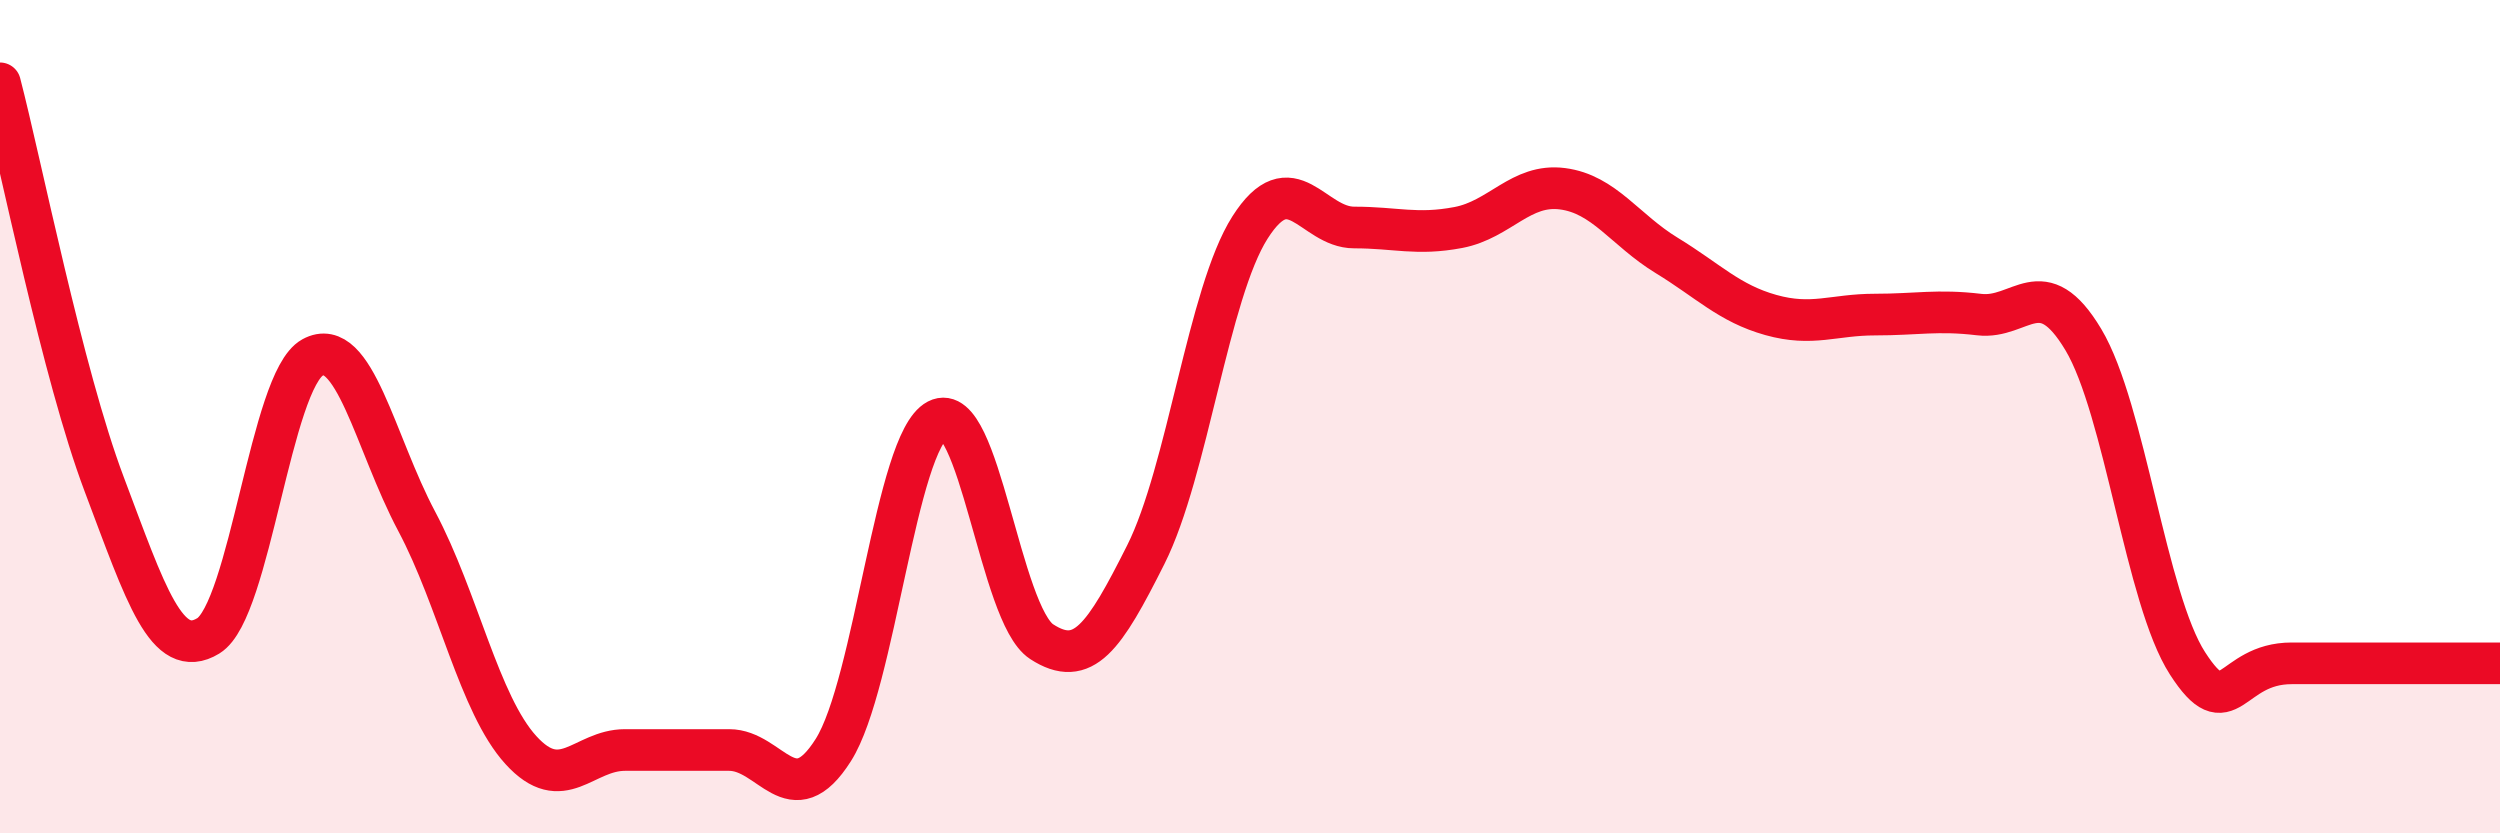
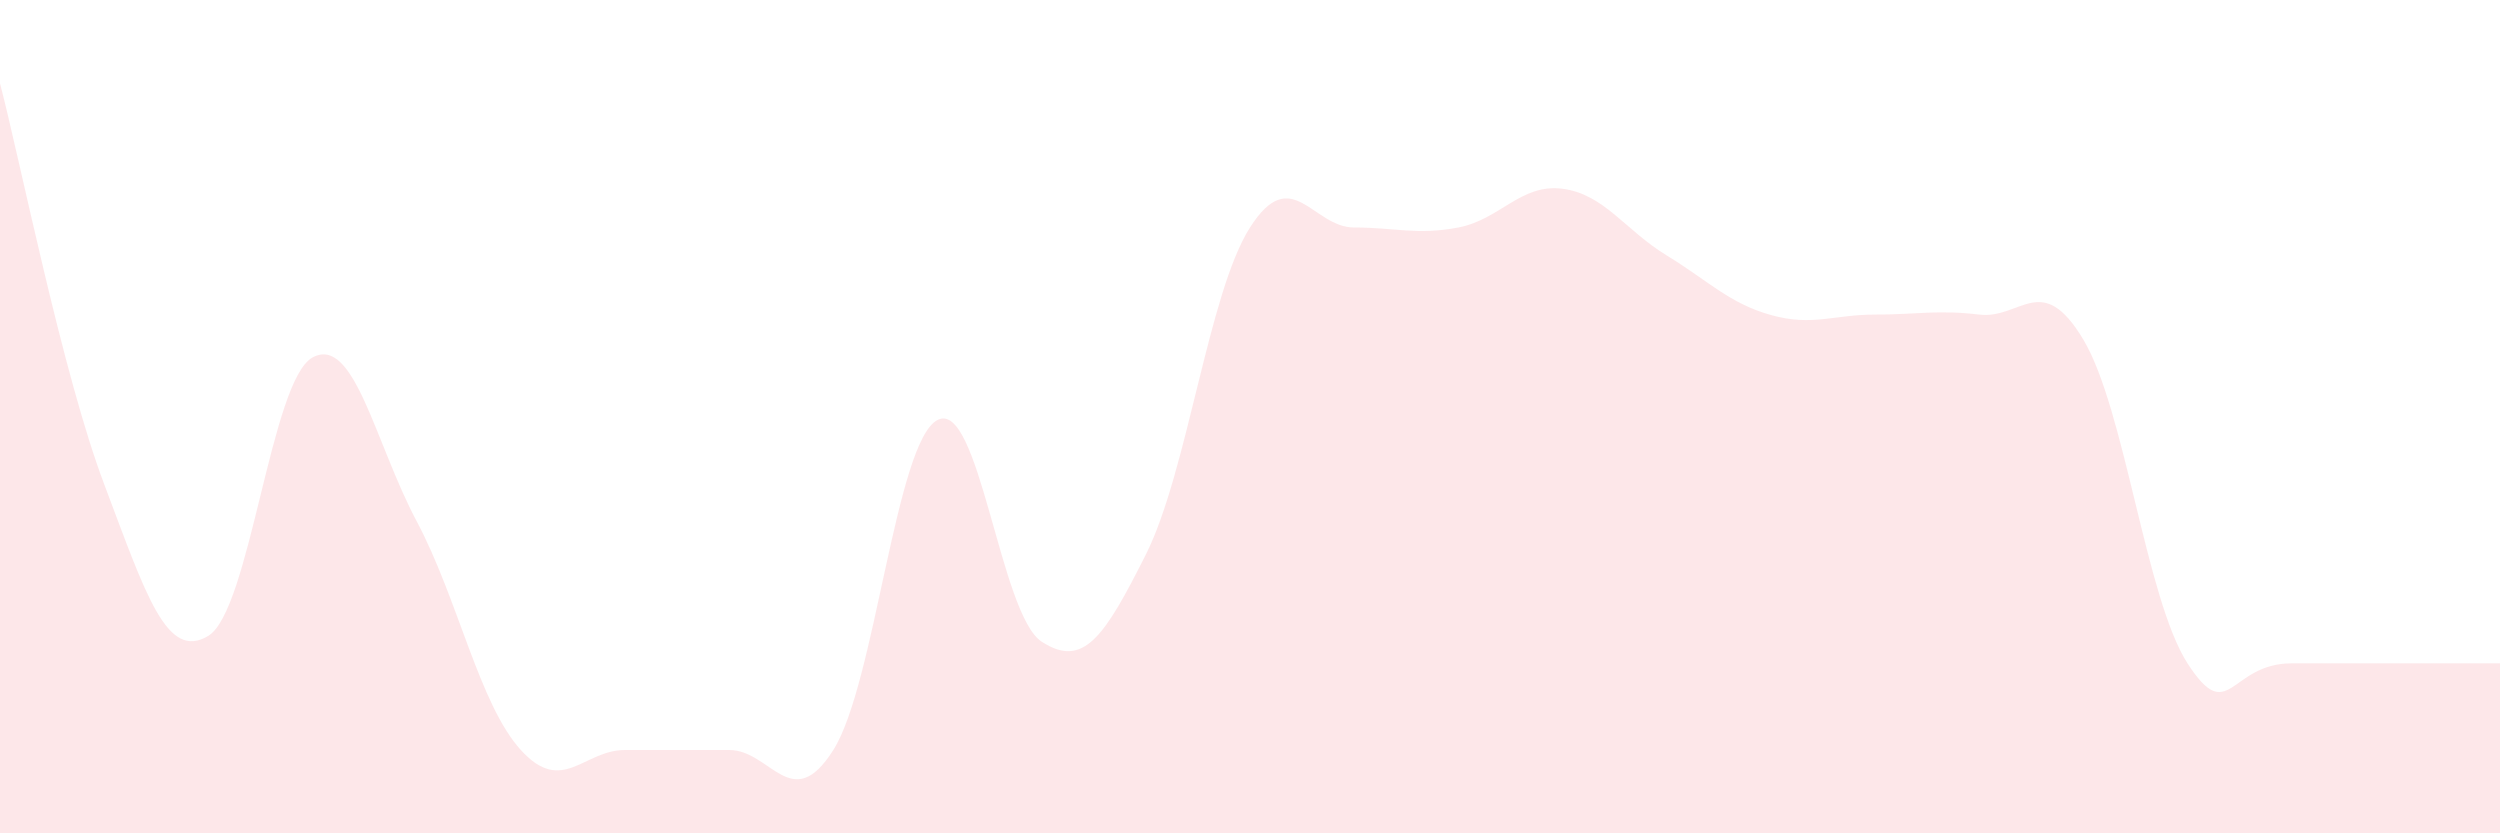
<svg xmlns="http://www.w3.org/2000/svg" width="60" height="20" viewBox="0 0 60 20">
  <path d="M 0,2 C 0.5,3.92 1.5,8.97 2.5,11.62 C 3.5,14.27 4,15.87 5,15.26 C 6,14.65 6.5,9.13 7.5,8.58 C 8.5,8.03 9,10.63 10,12.51 C 11,14.39 11.5,16.9 12.5,18 C 13.5,19.1 14,18 15,18 C 16,18 16.5,18 17.5,18 C 18.5,18 19,19.58 20,18 C 21,16.42 21.5,10.6 22.5,10.08 C 23.5,9.56 24,14.75 25,15.4 C 26,16.05 26.5,15.3 27.5,13.31 C 28.5,11.32 29,7.03 30,5.46 C 31,3.89 31.5,5.46 32.5,5.46 C 33.5,5.46 34,5.65 35,5.46 C 36,5.27 36.5,4.4 37.5,4.53 C 38.5,4.66 39,5.52 40,6.13 C 41,6.74 41.5,7.28 42.5,7.56 C 43.5,7.84 44,7.55 45,7.55 C 46,7.55 46.5,7.43 47.5,7.55 C 48.5,7.67 49,6.48 50,8.15 C 51,9.82 51.5,14.37 52.5,15.92 C 53.5,17.47 53.5,15.92 55,15.92 C 56.5,15.92 59,15.92 60,15.92L60 20L0 20Z" fill="#EB0A25" opacity="0.1" stroke-linecap="round" stroke-linejoin="round" />
-   <path d="M 0,2 C 0.5,3.92 1.5,8.97 2.5,11.62 C 3.5,14.27 4,15.87 5,15.26 C 6,14.65 6.5,9.13 7.5,8.58 C 8.5,8.03 9,10.63 10,12.51 C 11,14.39 11.5,16.9 12.5,18 C 13.5,19.1 14,18 15,18 C 16,18 16.5,18 17.5,18 C 18.5,18 19,19.58 20,18 C 21,16.42 21.5,10.6 22.5,10.08 C 23.5,9.56 24,14.75 25,15.4 C 26,16.05 26.5,15.3 27.5,13.31 C 28.5,11.32 29,7.03 30,5.46 C 31,3.89 31.5,5.46 32.5,5.46 C 33.5,5.46 34,5.65 35,5.46 C 36,5.27 36.5,4.4 37.5,4.53 C 38.5,4.66 39,5.52 40,6.13 C 41,6.74 41.5,7.28 42.5,7.56 C 43.5,7.84 44,7.55 45,7.55 C 46,7.55 46.5,7.43 47.5,7.55 C 48.5,7.67 49,6.48 50,8.15 C 51,9.82 51.5,14.37 52.5,15.92 C 53.5,17.47 53.5,15.92 55,15.92 C 56.5,15.92 59,15.92 60,15.92" stroke="#EB0A25" stroke-width="1" fill="none" stroke-linecap="round" stroke-linejoin="round" />
</svg>